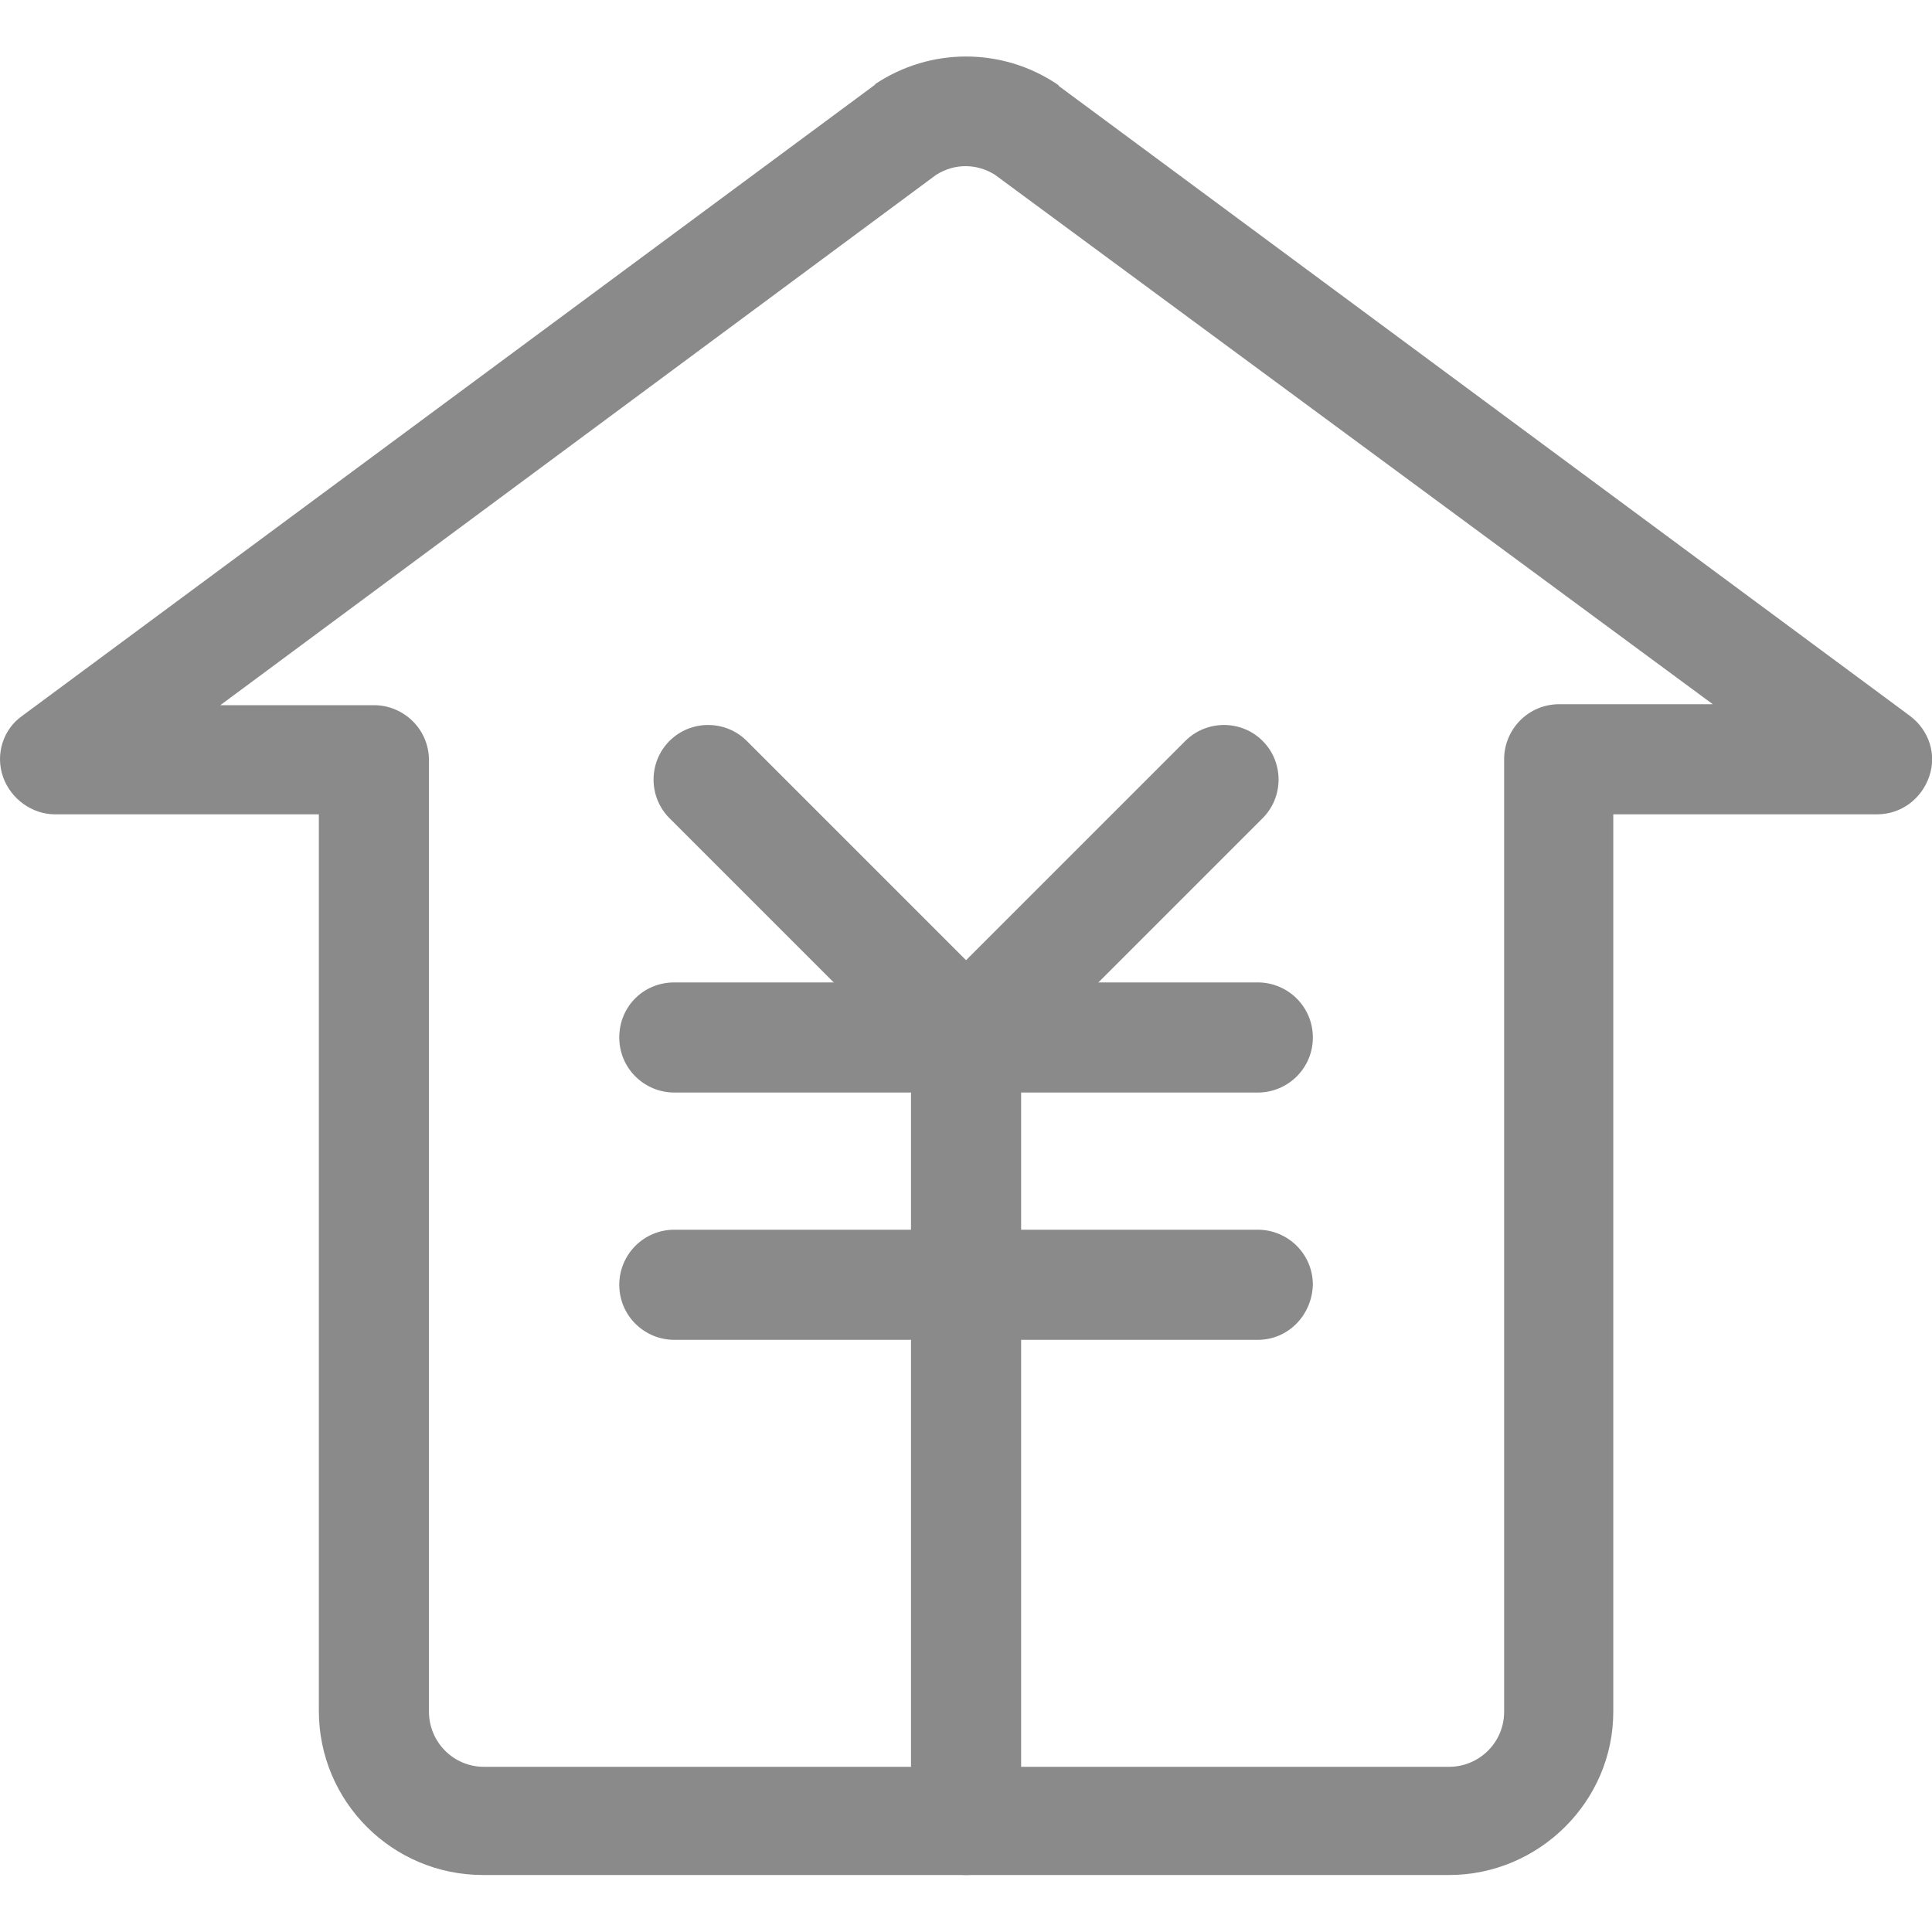
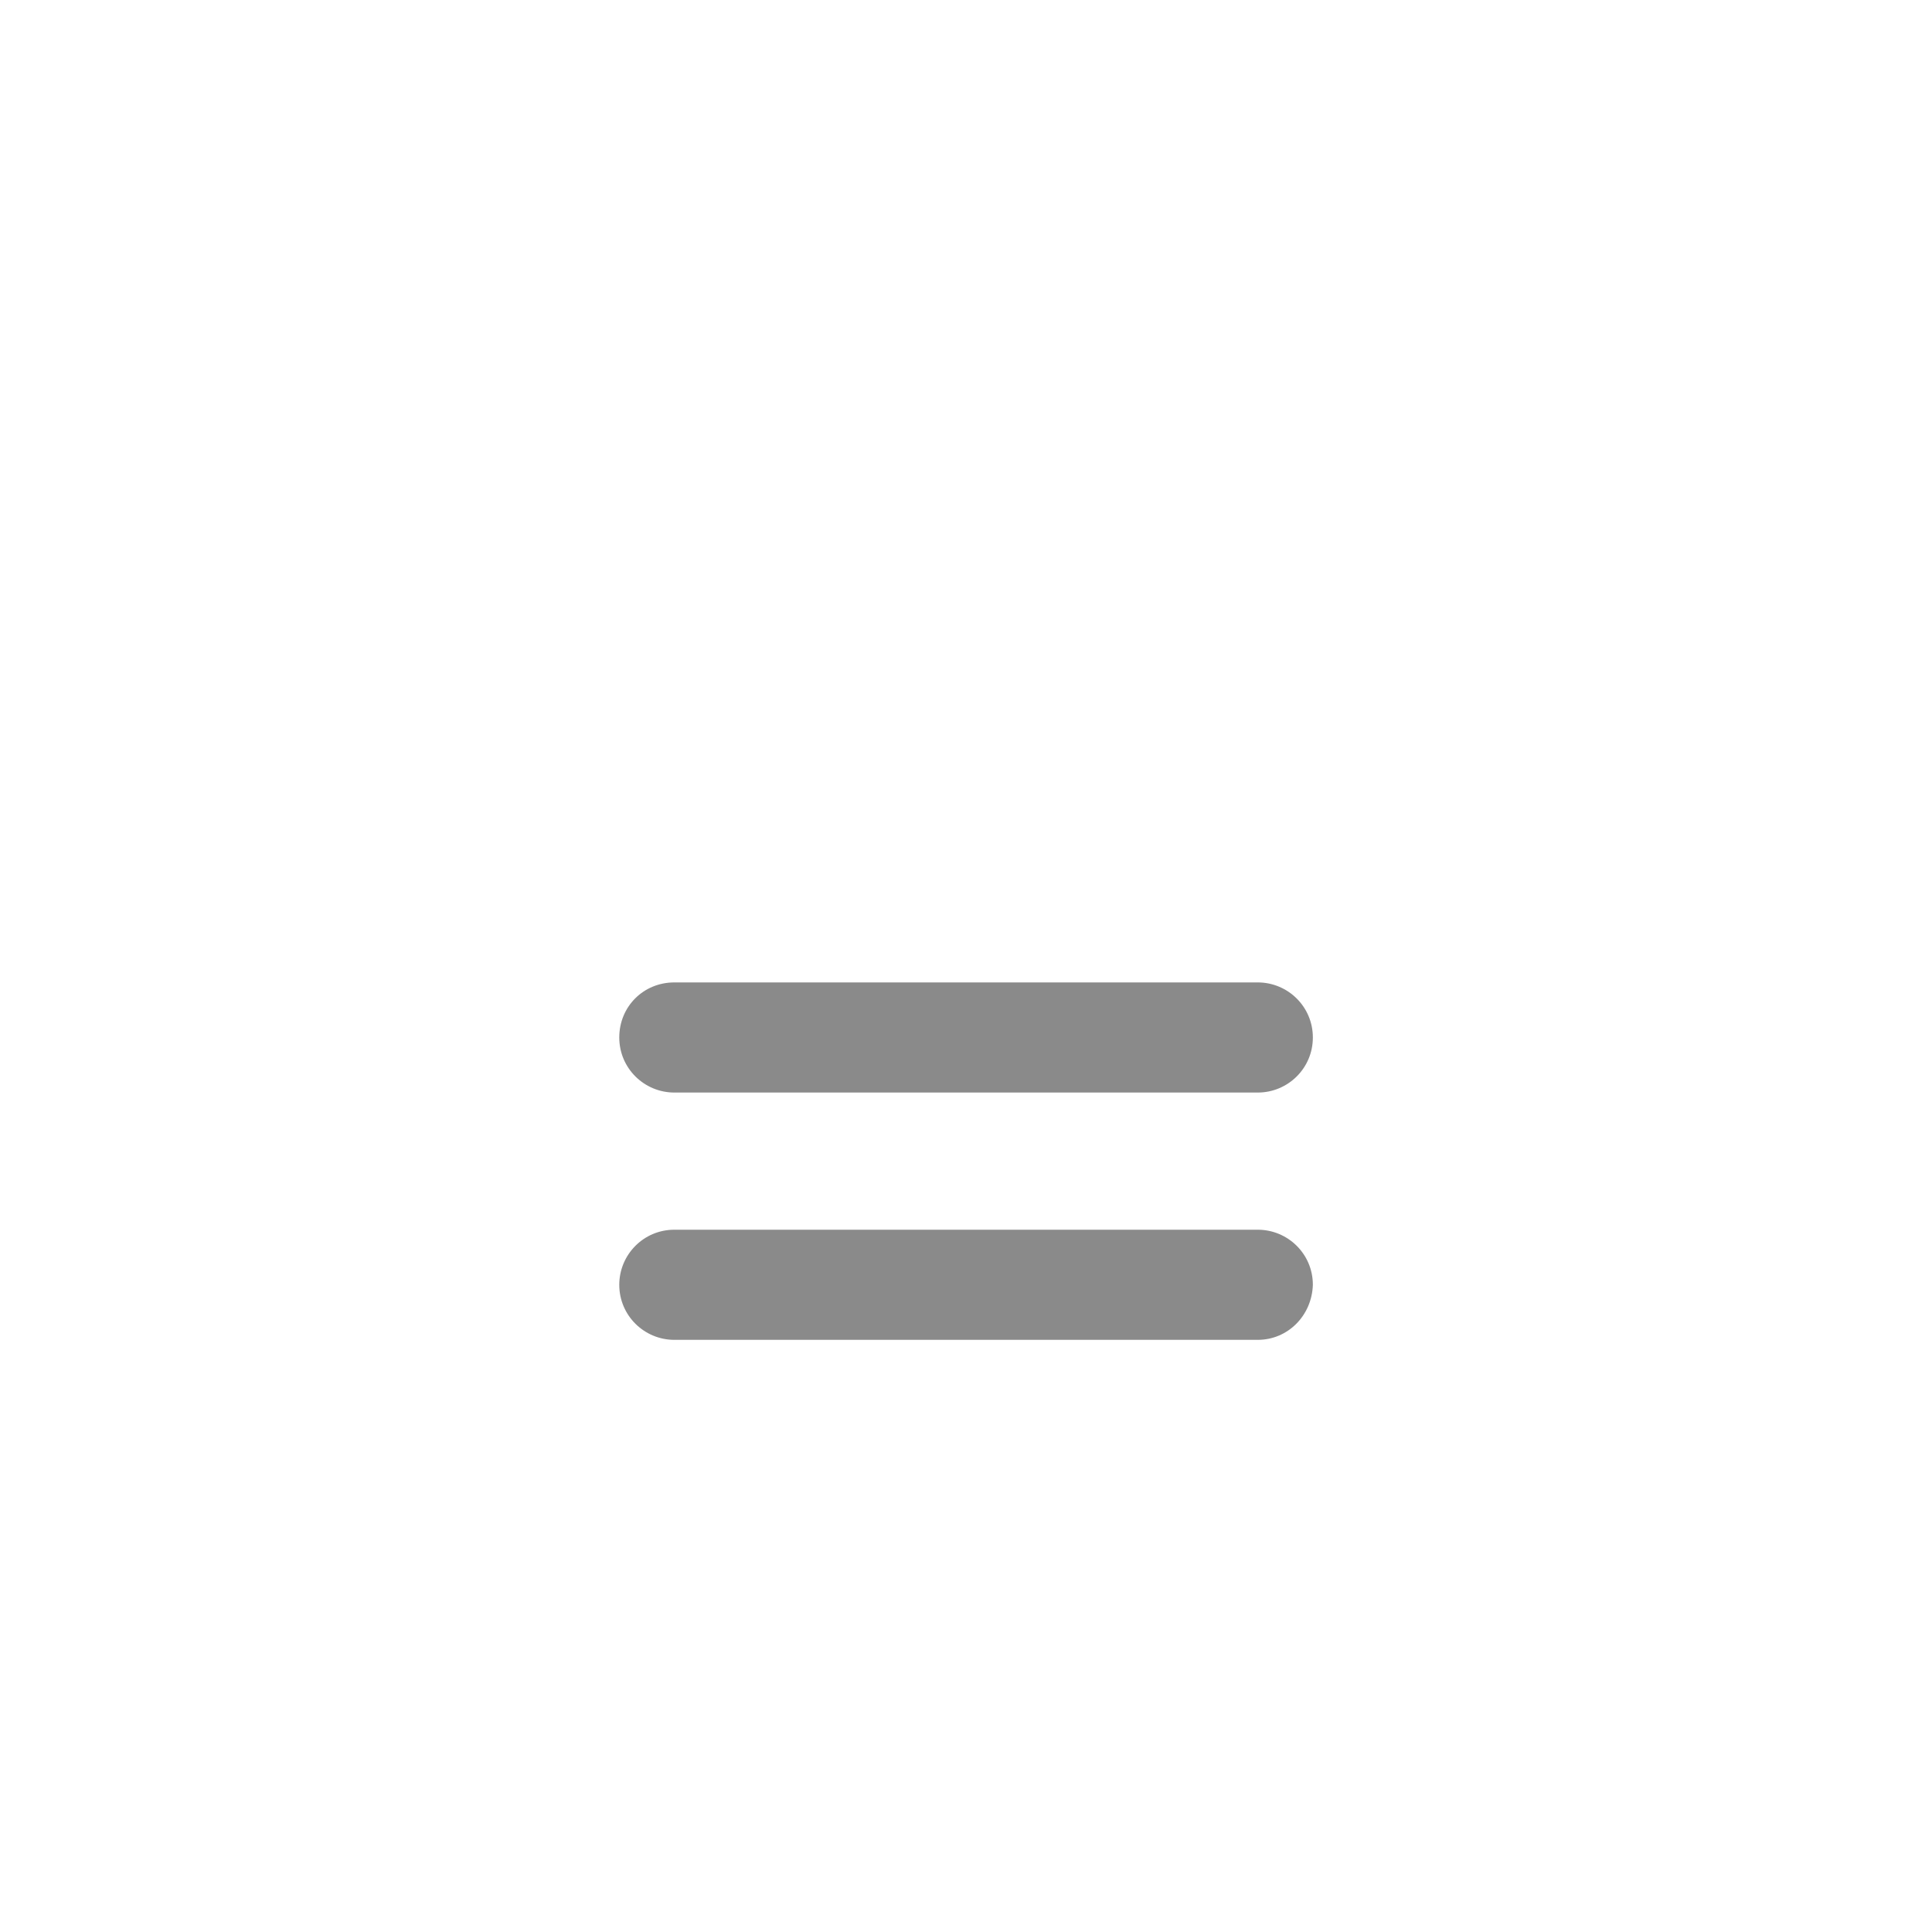
<svg xmlns="http://www.w3.org/2000/svg" t="1662287293234" class="icon" viewBox="0 0 1024 1024" version="1.1" p-id="14601" width="200" height="200">
-   <path d="M768.034 993.792H256.034c-48.128 0-87.04-38.912-87.04-87.04V431.616H29.218c-12.288 0-23.552-8.192-27.648-19.968-4.096-11.776 0-25.088 10.24-32.256L462.882 45.568c0.512-0.512 1.024-0.512 1.024-1.024 29.184-19.456 67.072-19.456 96.256 0 0.512 0.512 1.024 0.512 1.024 1.024l451.072 333.824c10.24 7.68 14.336 20.48 10.24 32.256-4.096 11.776-14.848 19.968-27.648 19.968H855.074v475.648c0 47.616-39.424 86.528-87.04 86.528zM116.77 373.76h81.408c15.872 0 29.184 12.8 29.184 29.184v504.32c0 15.872 12.8 29.184 29.184 29.184H768.034c15.872 0 29.184-12.8 29.184-29.184V402.432c0-15.872 12.8-29.184 29.184-29.184h81.408L527.394 92.672c-9.728-6.144-21.504-6.144-31.232 0L116.77 373.76z" fill="#8a8a8a" p-id="14602" />
  <path d="M666.658 579.072H357.41c-15.872 0-29.184-12.8-29.184-29.184s12.8-29.184 29.184-29.184h309.248c15.872 0 29.184 12.8 29.184 29.184s-13.312 29.184-29.184 29.184zM666.658 710.144H357.41c-15.872 0-29.184-12.8-29.184-29.184 0-15.872 12.8-29.184 29.184-29.184h309.248c15.872 0 29.184 12.8 29.184 29.184-0.512 16.384-13.312 29.184-29.184 29.184z" fill="#8a8a8a" p-id="14603" />
-   <path d="M512.034 993.792c-15.872 0-29.184-12.8-29.184-29.184v-387.072c0-15.872 12.8-29.184 29.184-29.184s29.184 12.8 29.184 29.184v387.072c0 16.384-13.312 29.184-29.184 29.184z" fill="#8a8a8a" p-id="14604" />
-   <path d="M512.034 579.072c-7.168 0-14.848-3.072-20.48-8.704-11.264-11.264-11.264-29.696 0-40.96l136.704-136.704c11.264-11.264 29.696-11.264 40.96 0s11.264 29.696 0 40.96L532.514 570.368c-5.632 5.632-13.312 8.704-20.48 8.704z" fill="#8a8a8a" p-id="14605" />
-   <path d="M512.034 579.072c-7.168 0-14.848-3.072-20.48-8.704L354.85 433.664c-11.264-11.264-11.264-29.696 0-40.96s29.696-11.264 40.96 0l136.704 136.704c11.264 11.264 11.264 29.696 0 40.96-5.632 5.632-13.312 8.704-20.48 8.704z" fill="#8a8a8a" p-id="14606" />
</svg>